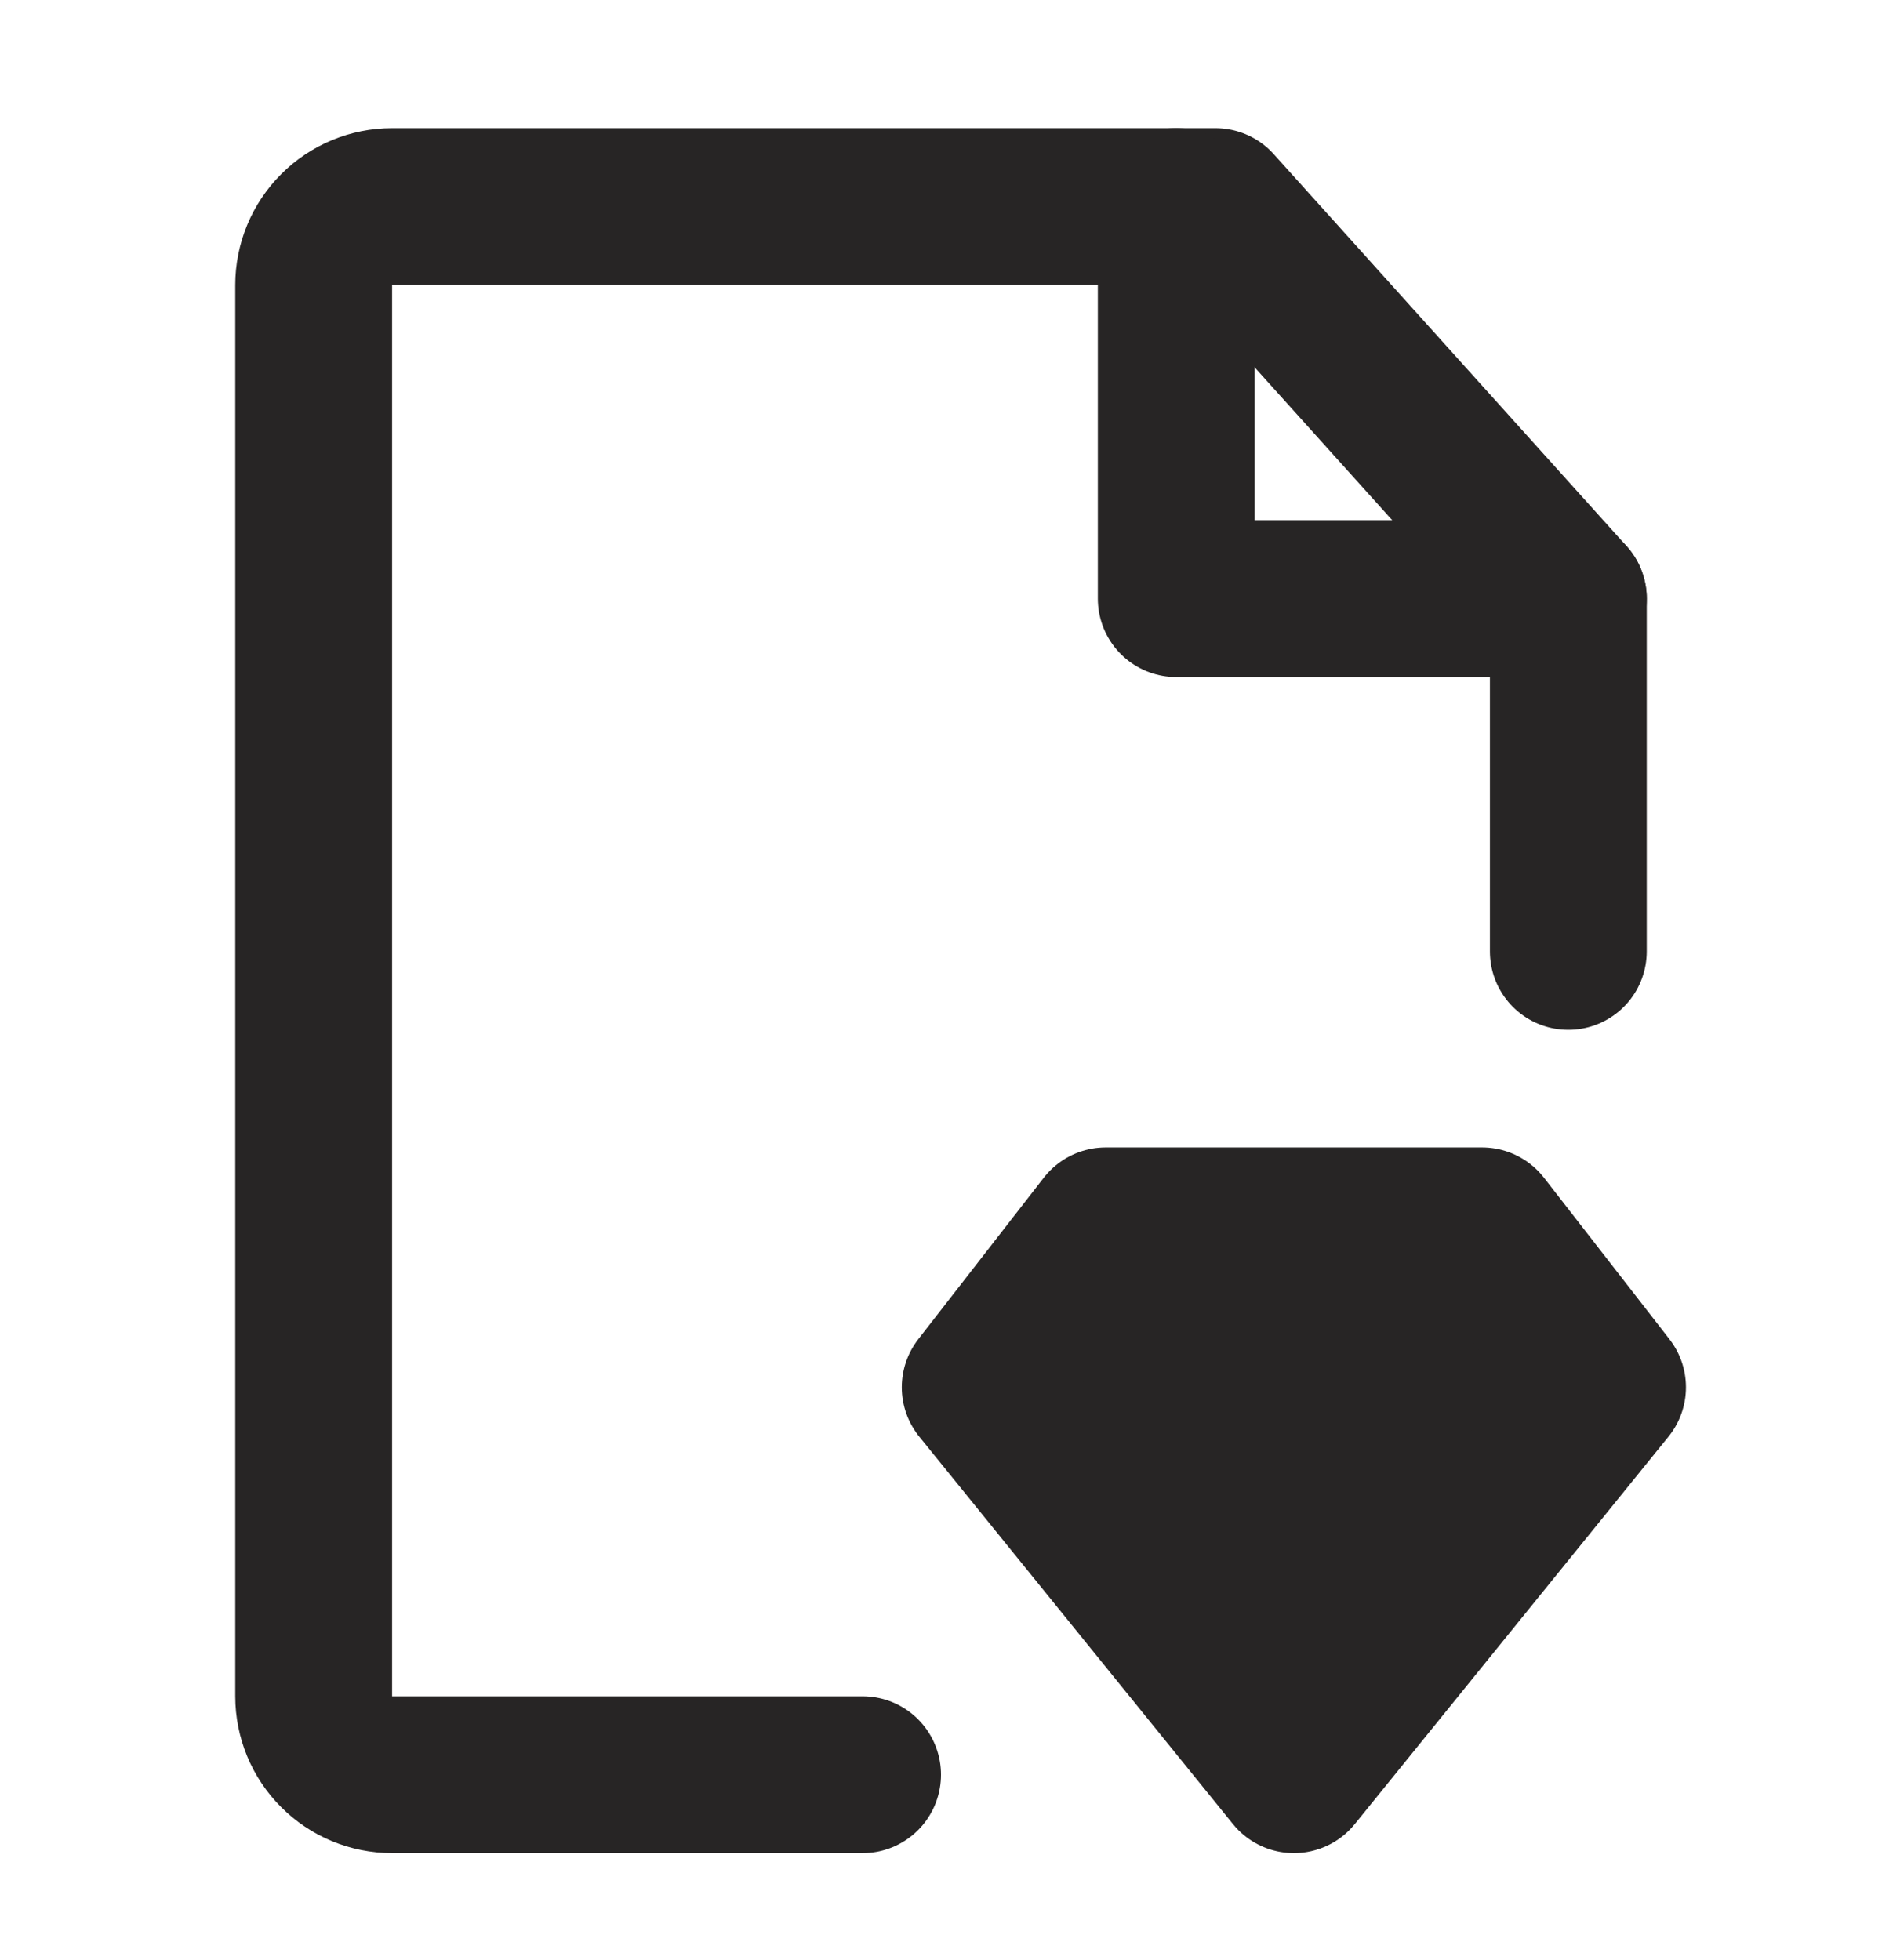
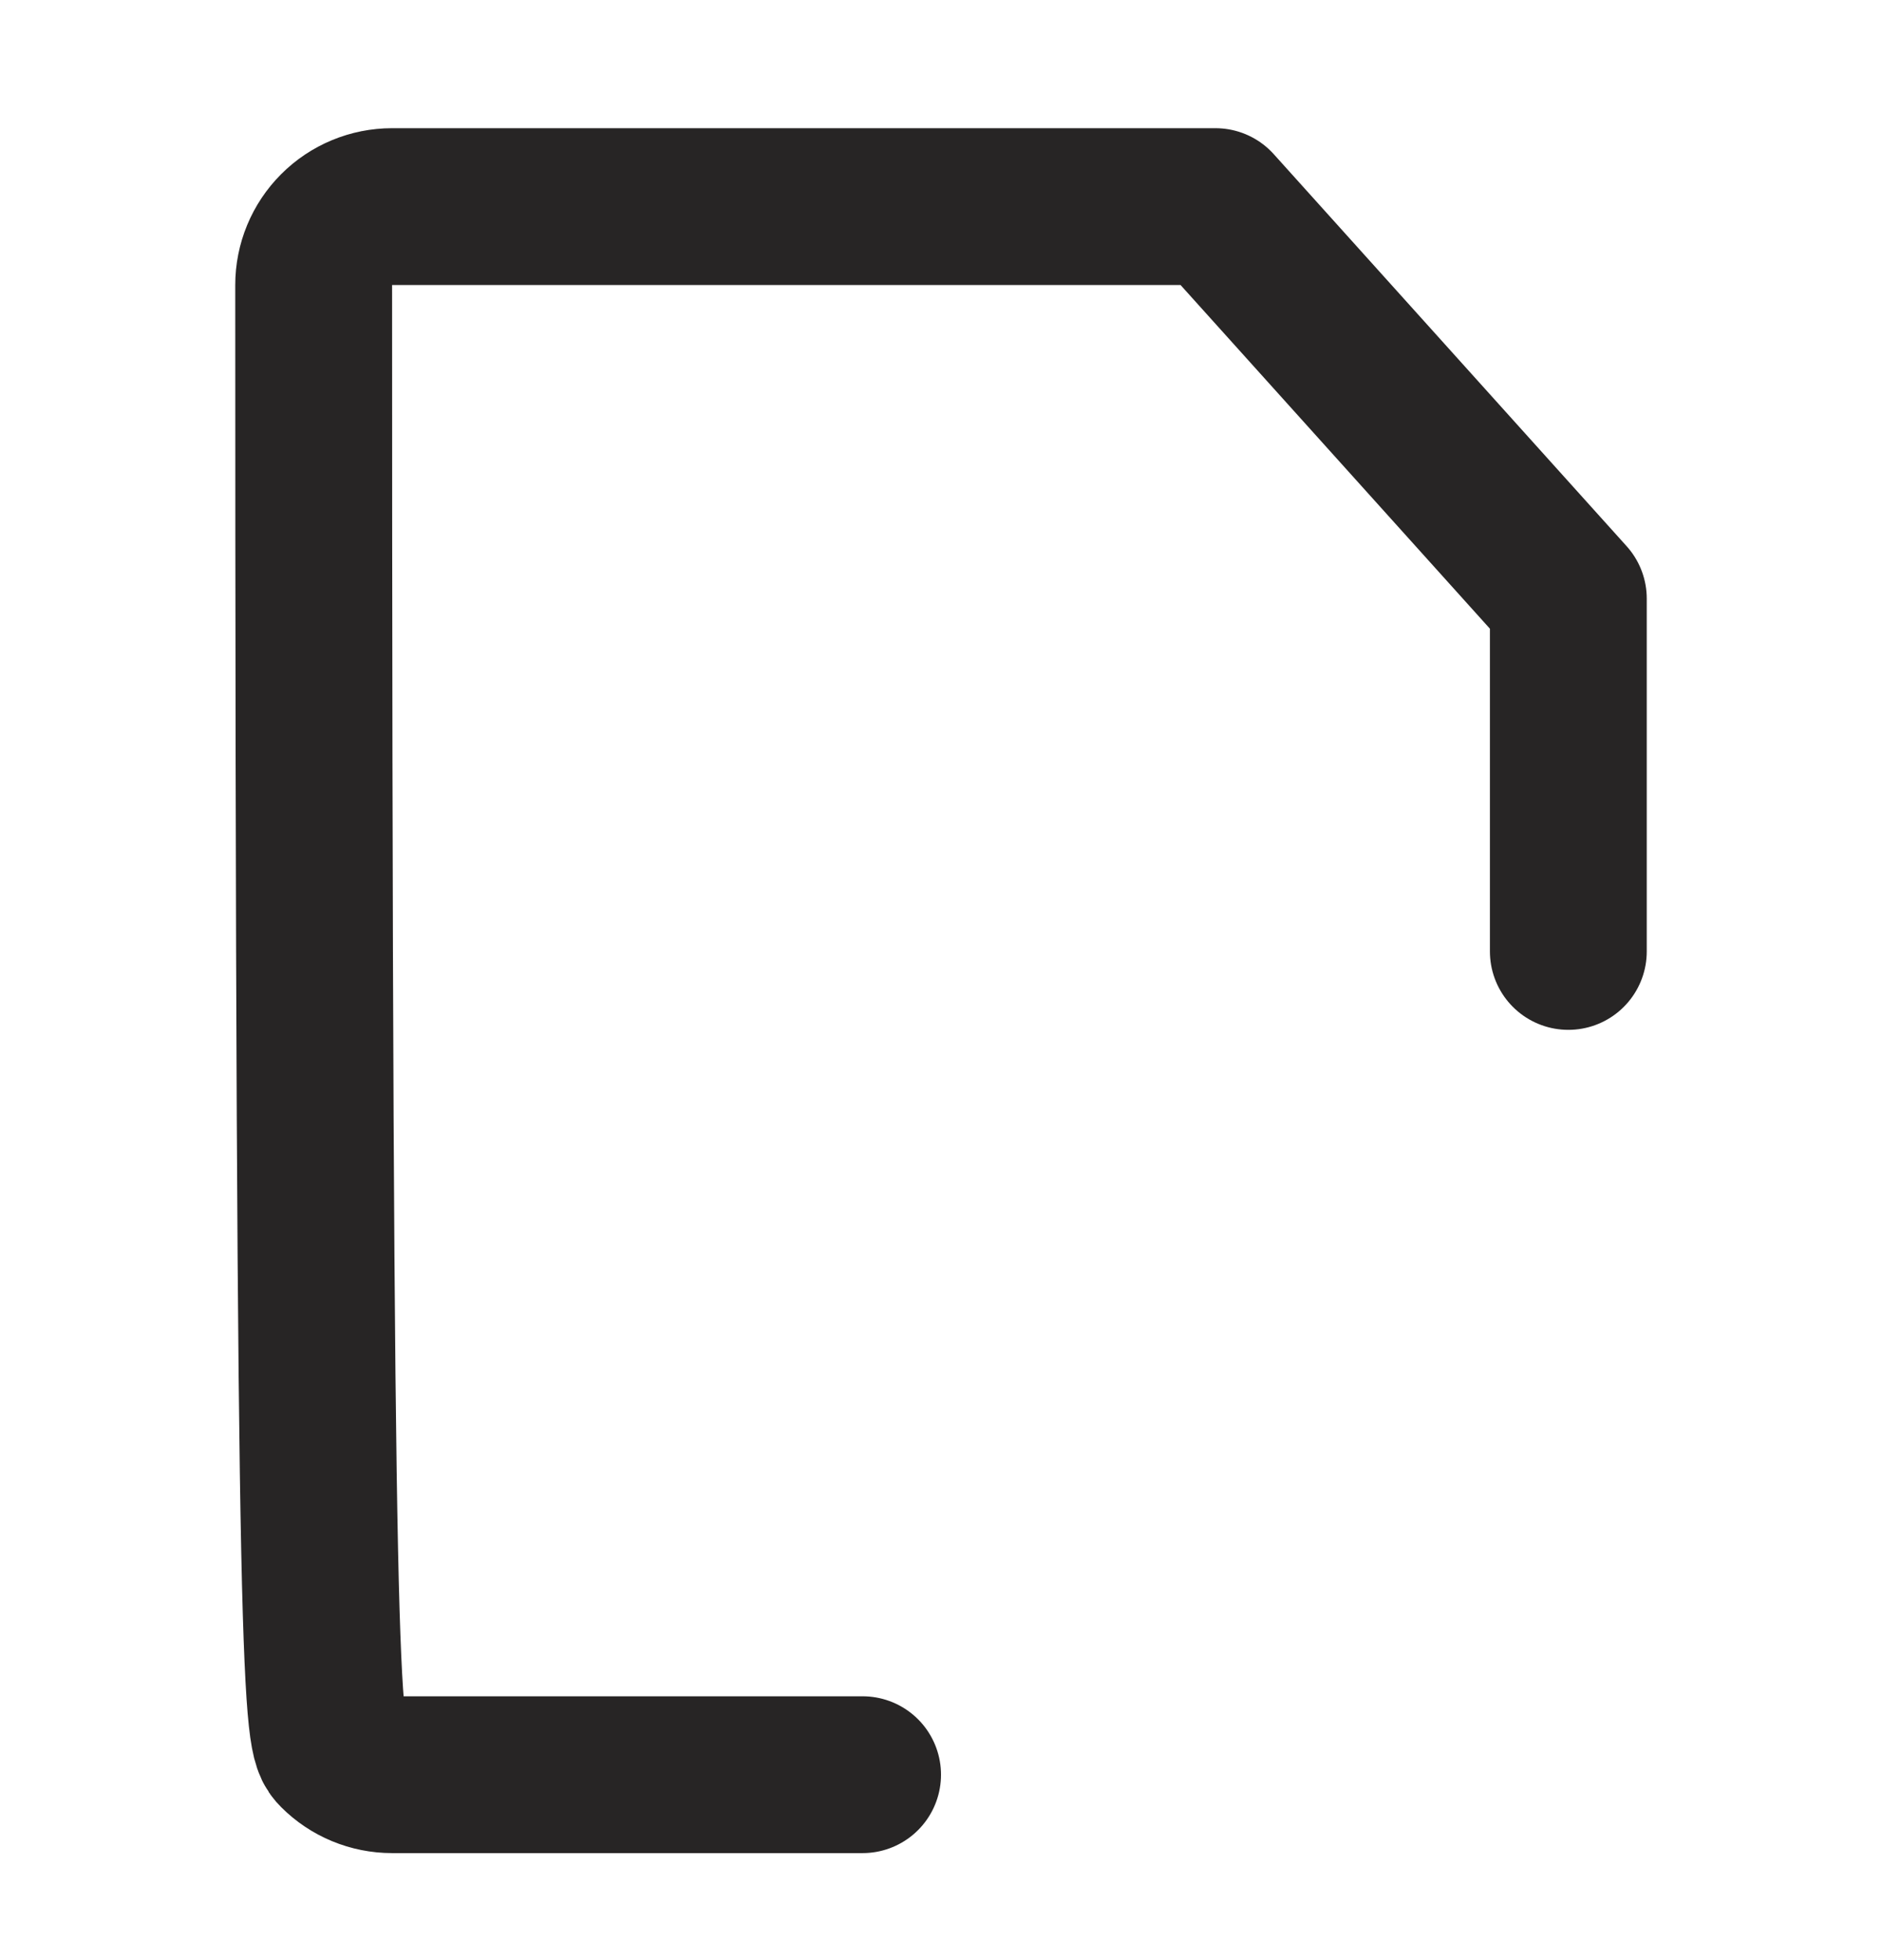
<svg xmlns="http://www.w3.org/2000/svg" width="24" height="25" viewBox="0 0 24 25" fill="none">
-   <path d="M20 12.135V7.635L15.5 2.635H5C4.735 2.635 4.48 2.74 4.293 2.928C4.105 3.116 4 3.37 4 3.635V21.635C4 21.9 4.105 22.155 4.293 22.342C4.48 22.53 4.735 22.635 5 22.635H11" stroke="#272525" stroke-width="2" stroke-linecap="round" stroke-linejoin="round" />
-   <path d="M14.1 15.635H18.9L20.5 17.694L16.5 22.635L12.5 17.694L14.1 15.635Z" fill="#272525" stroke="#272525" stroke-width="2" stroke-linecap="round" stroke-linejoin="round" />
-   <path d="M15 2.635V7.635H20" stroke="#272525" stroke-width="2" stroke-linecap="round" stroke-linejoin="round" />
+   <path d="M20 12.135V7.635L15.5 2.635H5C4.735 2.635 4.48 2.74 4.293 2.928C4.105 3.116 4 3.37 4 3.635C4 21.9 4.105 22.155 4.293 22.342C4.48 22.53 4.735 22.635 5 22.635H11" stroke="#272525" stroke-width="2" stroke-linecap="round" stroke-linejoin="round" />
</svg>